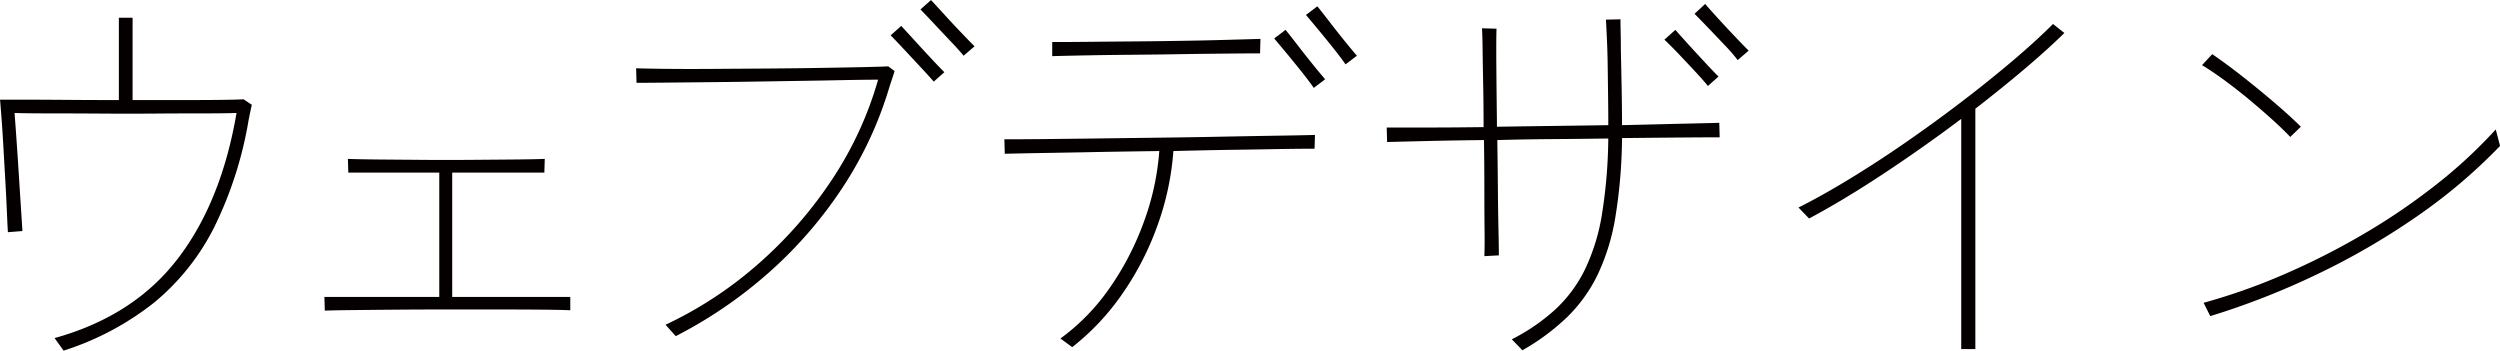
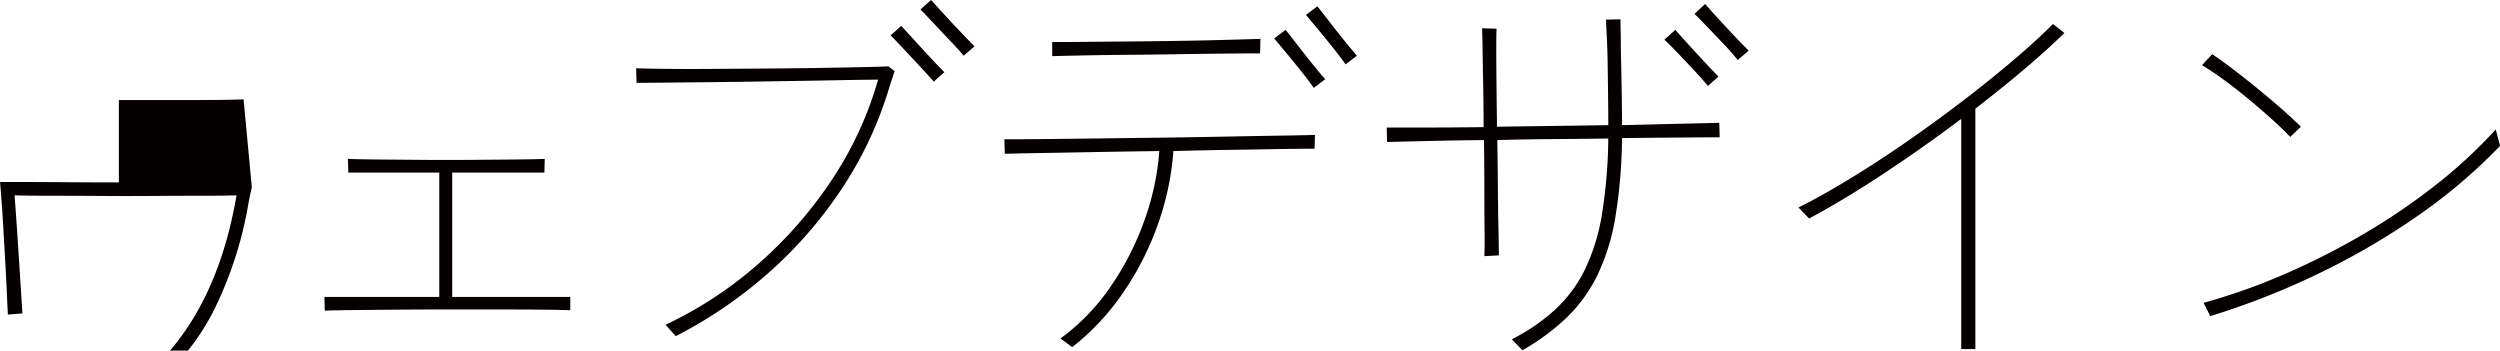
<svg xmlns="http://www.w3.org/2000/svg" width="541.875" height="76" viewBox="0 0 541.875 76">
  <defs>
    <style>
      .cls-1 {
        fill: #040000;
        fill-rule: evenodd;
      }
    </style>
  </defs>
-   <path id="web_ttl" class="cls-1" d="M453.545,4472.74c-0.964.06-2.664,0.1-5.1,0.13s-5.3.04-8.585,0.04H429.49v-17.85h-2.975v17.85q-5.61,0-10.838-.04t-9.18-.05H400.76c0.056,0.63.155,1.87,0.3,3.74s0.283,4.04.425,6.51,0.283,4.94.425,7.43,0.255,4.75.34,6.76,0.156,3.44.213,4.29l3.145-.25c-0.057-.96-0.157-2.55-0.3-4.76s-0.3-4.65-.467-7.31-0.34-5.21-.51-7.65-0.312-4.39-.425-5.87q3.144,0.09,8.117.09t10.71,0.04q5.738,0.045,11.39,0t10.37-.04q4.717,0,7.523-.09-3.315,19.38-12.835,31.71t-26.605,17.08l1.955,2.72a61.736,61.736,0,0,0,19.507-10.32,50.441,50.441,0,0,0,13.09-16.32,83.7,83.7,0,0,0,7.523-23.42c0.113-.57.226-1.12,0.34-1.66s0.226-1.06.34-1.57Zm45.22,42.84v-26.95H518.74l0.085-2.97q-2.211.09-6.5,0.13c-2.862.03-6.049,0.05-9.562,0.08s-7.027.03-10.54,0-6.7-.05-9.563-0.08-5.029-.07-6.5-0.13l0.085,2.97h19.72v26.95h-24.9l0.085,2.97q1.954-.075,6.077-0.12t9.478-.09q5.355-.045,11.135-0.04h11.092q5.311,0,9.435.04t5.993,0.13v-2.89H498.765Zm94.52-49.98c-1.077.06-2.933,0.11-5.568,0.17s-5.709.11-9.222,0.17-7.225.1-11.135,0.13-7.735.05-11.475,0.08-7.112.03-10.115,0-5.384-.07-7.14-0.13l0.085,3.15q2.04,0,5.992-.04t8.968-.09q5.015-.045,10.5-0.13t10.668-.17q5.184-.075,9.435-0.17,4.25-.075,6.8-0.08a77.361,77.361,0,0,1-10.115,21.84,91.244,91.244,0,0,1-16.023,18.24,85.42,85.42,0,0,1-19.932,13.04l2.21,2.47a97.182,97.182,0,0,0,19.975-13.6,92.592,92.592,0,0,0,16.022-18.36,82.254,82.254,0,0,0,10.413-22.36q0.255-.765.552-1.65c0.2-.6.354-1.09,0.468-1.49Zm15.725-7.4q-1.785-1.86-3.528-3.78c-1.162-1.27-2.139-2.34-2.932-3.19l-2.295,2.04c0.736,0.74,1.7,1.75,2.89,3.02s2.393,2.55,3.612,3.83,2.168,2.33,2.848,3.18l2.38-2.04Q610.794,4460.075,609.01,4458.2Zm-6.5,5.61q-1.743-1.86-3.485-3.78c-1.162-1.27-2.139-2.34-2.932-3.19l-2.3,2.04c0.736,0.74,1.7,1.75,2.89,3.02s2.38,2.55,3.57,3.83,2.153,2.33,2.89,3.18l2.3-2.04Q604.249,4465.685,602.507,4463.81Zm74.333,16.83q-5.526.09-12.155,0.22t-13.558.21q-6.928.09-13.345,0.17t-11.475.13q-5.058.045-7.862,0.04l0.085,3.14q2.889-.075,8.117-0.17,5.227-.075,11.815-0.21,6.586-.12,13.558-0.21a56.082,56.082,0,0,1-3.273,15.17,61.615,61.615,0,0,1-7.352,14.32,45.873,45.873,0,0,1-10.795,11.14l2.55,1.87a52.429,52.429,0,0,0,10.837-11.52,63.029,63.029,0,0,0,7.608-14.75,60.213,60.213,0,0,0,3.485-16.23q6.2-.165,12.07-0.26,5.865-.075,10.667-0.17,4.8-.075,7.863-0.08l0.085-2.98Q682.365,4480.56,676.84,4480.64Zm-10.37-20.78q-4.506.135-9.775,0.21-5.271.09-10.54,0.13t-9.818.09q-4.548.045-7.522,0.04v3.06c1.983-.06,4.49-0.11,7.522-0.17s6.318-.1,9.86-0.13,7.055-.07,10.54-0.13,6.729-.09,9.733-0.12,5.468-.05,7.395-0.05l0.085-3.14Q670.974,4459.74,666.47,4459.86Zm18.785,5.27q-1.615-1.995-3.188-4.04t-2.677-3.4l-2.465,1.87c0.68,0.8,1.572,1.86,2.677,3.19s2.21,2.69,3.315,4.08,1.969,2.54,2.593,3.44l2.465-1.87Q686.87,4467.125,685.255,4465.13Zm6.885-5.1q-1.615-1.995-3.188-4.04t-2.677-3.4l-2.465,1.87c0.68,0.8,1.572,1.86,2.677,3.19s2.21,2.69,3.315,4.08,1.969,2.54,2.593,3.44l2.465-1.87Q693.755,4462.025,692.14,4460.03Zm81.26,17.81q-3.145.09-8.713,0.21l-12.367.3v-0.09c0-2.38-.029-5.05-0.085-8.03s-0.114-5.74-.17-8.29c0-1.41-.015-2.7-0.043-3.86s-0.042-2.06-.042-2.68l-3.145.08c0.056,1.02.127,2.44,0.212,4.25s0.141,3.8.17,5.95,0.056,4.33.085,6.51,0.043,4.2.043,6.07v0.09q-5.865.09-12.07,0.17t-12.07.17v-1.19q-0.086-6.72-.128-12.24t0.043-7.82l-3.145-.09c0.056,1.02.1,2.61,0.127,4.76s0.071,4.68.128,7.57,0.085,5.92.085,9.09q-6.8.09-12.368,0.09H701.32l0.085,3.14q2.975-.075,8.542-0.21t12.453-.21q0.084,5.355.085,10.41t0.042,8.97c0.028,2.61.014,4.53-.042,5.78l3.145-.17c0-1.13-.029-2.99-0.085-5.57s-0.1-5.57-.128-8.97-0.071-6.88-.127-10.45q5.78-.165,11.985-0.21t12.07-.13a109.782,109.782,0,0,1-1.36,16.36,43.879,43.879,0,0,1-3.655,11.94,29.487,29.487,0,0,1-6.375,8.67,42.024,42.024,0,0,1-9.52,6.55l2.3,2.38a48.86,48.86,0,0,0,9.647-7.14,32.949,32.949,0,0,0,6.63-9.18,46.6,46.6,0,0,0,3.868-12.54,111.556,111.556,0,0,0,1.445-17.13q6.8-.075,12.41-0.12t8.755-.05Zm-3.1-13.09q-1.743-1.875-3.485-3.78-1.743-1.92-2.932-3.28l-2.38,2.13q1.189,1.11,2.975,2.97,1.785,1.875,3.57,3.79t2.89,3.27l2.3-2.04Q772.039,4466.625,770.3,4464.75Zm6.5-5.61q-1.785-1.875-3.528-3.78t-2.932-3.28l-2.3,2.13q1.1,1.11,2.89,2.97t3.612,3.79a36.631,36.631,0,0,1,2.848,3.27l2.38-2.04Q778.584,4461.015,776.8,4459.14Zm68.935-2.72q-3.655,3.66-8.713,7.95t-11.007,8.84q-5.951,4.545-12.155,8.84t-12.2,7.94q-5.993,3.66-11.092,6.21l2.295,2.38q7.479-3.99,16.107-9.69t16.873-11.9v49.89h3.06v-52.1q5.61-4.335,10.582-8.54t8.713-7.87Zm95.965,22.86a105.8,105.8,0,0,1-13.218,12.2,139.076,139.076,0,0,1-15.852,10.71,158,158,0,0,1-17.128,8.63,131.02,131.02,0,0,1-17.127,6.03l1.445,2.89a166.6,166.6,0,0,0,23.035-9.01,155.942,155.942,0,0,0,21.59-12.49,117.955,117.955,0,0,0,18.19-15.39Zm-48.025-5.86q-3.4-2.9-6.97-5.7c-2.38-1.87-4.534-3.45-6.46-4.76l-2.21,2.38q2.124,1.275,4.8,3.23c1.785,1.31,3.6,2.72,5.44,4.25s3.541,3.01,5.1,4.42,2.819,2.64,3.783,3.66l2.3-2.21C897.868,4477.1,895.941,4475.35,893.675,4473.42Z" transform="translate(-400.75 -4451.22)" />
+   <path id="web_ttl" class="cls-1" d="M453.545,4472.74c-0.964.06-2.664,0.1-5.1,0.13s-5.3.04-8.585,0.04H429.49h-2.975v17.85q-5.61,0-10.838-.04t-9.18-.05H400.76c0.056,0.63.155,1.87,0.3,3.74s0.283,4.04.425,6.51,0.283,4.94.425,7.43,0.255,4.75.34,6.76,0.156,3.44.213,4.29l3.145-.25c-0.057-.96-0.157-2.55-0.3-4.76s-0.3-4.65-.467-7.31-0.34-5.21-.51-7.65-0.312-4.39-.425-5.87q3.144,0.09,8.117.09t10.71,0.04q5.738,0.045,11.39,0t10.37-.04q4.717,0,7.523-.09-3.315,19.38-12.835,31.71t-26.605,17.08l1.955,2.72a61.736,61.736,0,0,0,19.507-10.32,50.441,50.441,0,0,0,13.09-16.32,83.7,83.7,0,0,0,7.523-23.42c0.113-.57.226-1.12,0.34-1.66s0.226-1.06.34-1.57Zm45.22,42.84v-26.95H518.74l0.085-2.97q-2.211.09-6.5,0.13c-2.862.03-6.049,0.05-9.562,0.08s-7.027.03-10.54,0-6.7-.05-9.563-0.08-5.029-.07-6.5-0.13l0.085,2.97h19.72v26.95h-24.9l0.085,2.97q1.954-.075,6.077-0.12t9.478-.09q5.355-.045,11.135-0.04h11.092q5.311,0,9.435.04t5.993,0.13v-2.89H498.765Zm94.52-49.98c-1.077.06-2.933,0.11-5.568,0.17s-5.709.11-9.222,0.17-7.225.1-11.135,0.13-7.735.05-11.475,0.08-7.112.03-10.115,0-5.384-.07-7.14-0.13l0.085,3.15q2.04,0,5.992-.04t8.968-.09q5.015-.045,10.5-0.13t10.668-.17q5.184-.075,9.435-0.17,4.25-.075,6.8-0.08a77.361,77.361,0,0,1-10.115,21.84,91.244,91.244,0,0,1-16.023,18.24,85.42,85.42,0,0,1-19.932,13.04l2.21,2.47a97.182,97.182,0,0,0,19.975-13.6,92.592,92.592,0,0,0,16.022-18.36,82.254,82.254,0,0,0,10.413-22.36q0.255-.765.552-1.65c0.2-.6.354-1.09,0.468-1.49Zm15.725-7.4q-1.785-1.86-3.528-3.78c-1.162-1.27-2.139-2.34-2.932-3.19l-2.295,2.04c0.736,0.74,1.7,1.75,2.89,3.02s2.393,2.55,3.612,3.83,2.168,2.33,2.848,3.18l2.38-2.04Q610.794,4460.075,609.01,4458.2Zm-6.5,5.61q-1.743-1.86-3.485-3.78c-1.162-1.27-2.139-2.34-2.932-3.19l-2.3,2.04c0.736,0.74,1.7,1.75,2.89,3.02s2.38,2.55,3.57,3.83,2.153,2.33,2.89,3.18l2.3-2.04Q604.249,4465.685,602.507,4463.81Zm74.333,16.83q-5.526.09-12.155,0.22t-13.558.21q-6.928.09-13.345,0.17t-11.475.13q-5.058.045-7.862,0.04l0.085,3.14q2.889-.075,8.117-0.17,5.227-.075,11.815-0.21,6.586-.12,13.558-0.21a56.082,56.082,0,0,1-3.273,15.17,61.615,61.615,0,0,1-7.352,14.32,45.873,45.873,0,0,1-10.795,11.14l2.55,1.87a52.429,52.429,0,0,0,10.837-11.52,63.029,63.029,0,0,0,7.608-14.75,60.213,60.213,0,0,0,3.485-16.23q6.2-.165,12.07-0.26,5.865-.075,10.667-0.17,4.8-.075,7.863-0.08l0.085-2.98Q682.365,4480.56,676.84,4480.64Zm-10.37-20.78q-4.506.135-9.775,0.21-5.271.09-10.54,0.13t-9.818.09q-4.548.045-7.522,0.04v3.06c1.983-.06,4.49-0.11,7.522-0.17s6.318-.1,9.86-0.13,7.055-.07,10.54-0.13,6.729-.09,9.733-0.12,5.468-.05,7.395-0.05l0.085-3.14Q670.974,4459.74,666.47,4459.86Zm18.785,5.27q-1.615-1.995-3.188-4.04t-2.677-3.4l-2.465,1.87c0.68,0.8,1.572,1.86,2.677,3.19s2.21,2.69,3.315,4.08,1.969,2.54,2.593,3.44l2.465-1.87Q686.87,4467.125,685.255,4465.13Zm6.885-5.1q-1.615-1.995-3.188-4.04t-2.677-3.4l-2.465,1.87c0.68,0.8,1.572,1.86,2.677,3.19s2.21,2.69,3.315,4.08,1.969,2.54,2.593,3.44l2.465-1.87Q693.755,4462.025,692.14,4460.03Zm81.26,17.81q-3.145.09-8.713,0.21l-12.367.3v-0.09c0-2.38-.029-5.05-0.085-8.03s-0.114-5.74-.17-8.29c0-1.41-.015-2.7-0.043-3.86s-0.042-2.06-.042-2.68l-3.145.08c0.056,1.02.127,2.44,0.212,4.25s0.141,3.8.17,5.95,0.056,4.33.085,6.51,0.043,4.2.043,6.07v0.09q-5.865.09-12.07,0.17t-12.07.17v-1.19q-0.086-6.72-.128-12.24t0.043-7.82l-3.145-.09c0.056,1.02.1,2.61,0.127,4.76s0.071,4.68.128,7.57,0.085,5.92.085,9.09q-6.8.09-12.368,0.09H701.32l0.085,3.14q2.975-.075,8.542-0.21t12.453-.21q0.084,5.355.085,10.41t0.042,8.97c0.028,2.61.014,4.53-.042,5.78l3.145-.17c0-1.13-.029-2.99-0.085-5.57s-0.1-5.57-.128-8.97-0.071-6.88-.127-10.45q5.78-.165,11.985-0.21t12.07-.13a109.782,109.782,0,0,1-1.36,16.36,43.879,43.879,0,0,1-3.655,11.94,29.487,29.487,0,0,1-6.375,8.67,42.024,42.024,0,0,1-9.52,6.55l2.3,2.38a48.86,48.86,0,0,0,9.647-7.14,32.949,32.949,0,0,0,6.63-9.18,46.6,46.6,0,0,0,3.868-12.54,111.556,111.556,0,0,0,1.445-17.13q6.8-.075,12.41-0.12t8.755-.05Zm-3.1-13.09q-1.743-1.875-3.485-3.78-1.743-1.92-2.932-3.28l-2.38,2.13q1.189,1.11,2.975,2.97,1.785,1.875,3.57,3.79t2.89,3.27l2.3-2.04Q772.039,4466.625,770.3,4464.75Zm6.5-5.61q-1.785-1.875-3.528-3.78t-2.932-3.28l-2.3,2.13q1.1,1.11,2.89,2.97t3.612,3.79a36.631,36.631,0,0,1,2.848,3.27l2.38-2.04Q778.584,4461.015,776.8,4459.14Zm68.935-2.72q-3.655,3.66-8.713,7.95t-11.007,8.84q-5.951,4.545-12.155,8.84t-12.2,7.94q-5.993,3.66-11.092,6.21l2.295,2.38q7.479-3.99,16.107-9.69t16.873-11.9v49.89h3.06v-52.1q5.61-4.335,10.582-8.54t8.713-7.87Zm95.965,22.86a105.8,105.8,0,0,1-13.218,12.2,139.076,139.076,0,0,1-15.852,10.71,158,158,0,0,1-17.128,8.63,131.02,131.02,0,0,1-17.127,6.03l1.445,2.89a166.6,166.6,0,0,0,23.035-9.01,155.942,155.942,0,0,0,21.59-12.49,117.955,117.955,0,0,0,18.19-15.39Zm-48.025-5.86q-3.4-2.9-6.97-5.7c-2.38-1.87-4.534-3.45-6.46-4.76l-2.21,2.38q2.124,1.275,4.8,3.23c1.785,1.31,3.6,2.72,5.44,4.25s3.541,3.01,5.1,4.42,2.819,2.64,3.783,3.66l2.3-2.21C897.868,4477.1,895.941,4475.35,893.675,4473.42Z" transform="translate(-400.75 -4451.22)" />
</svg>